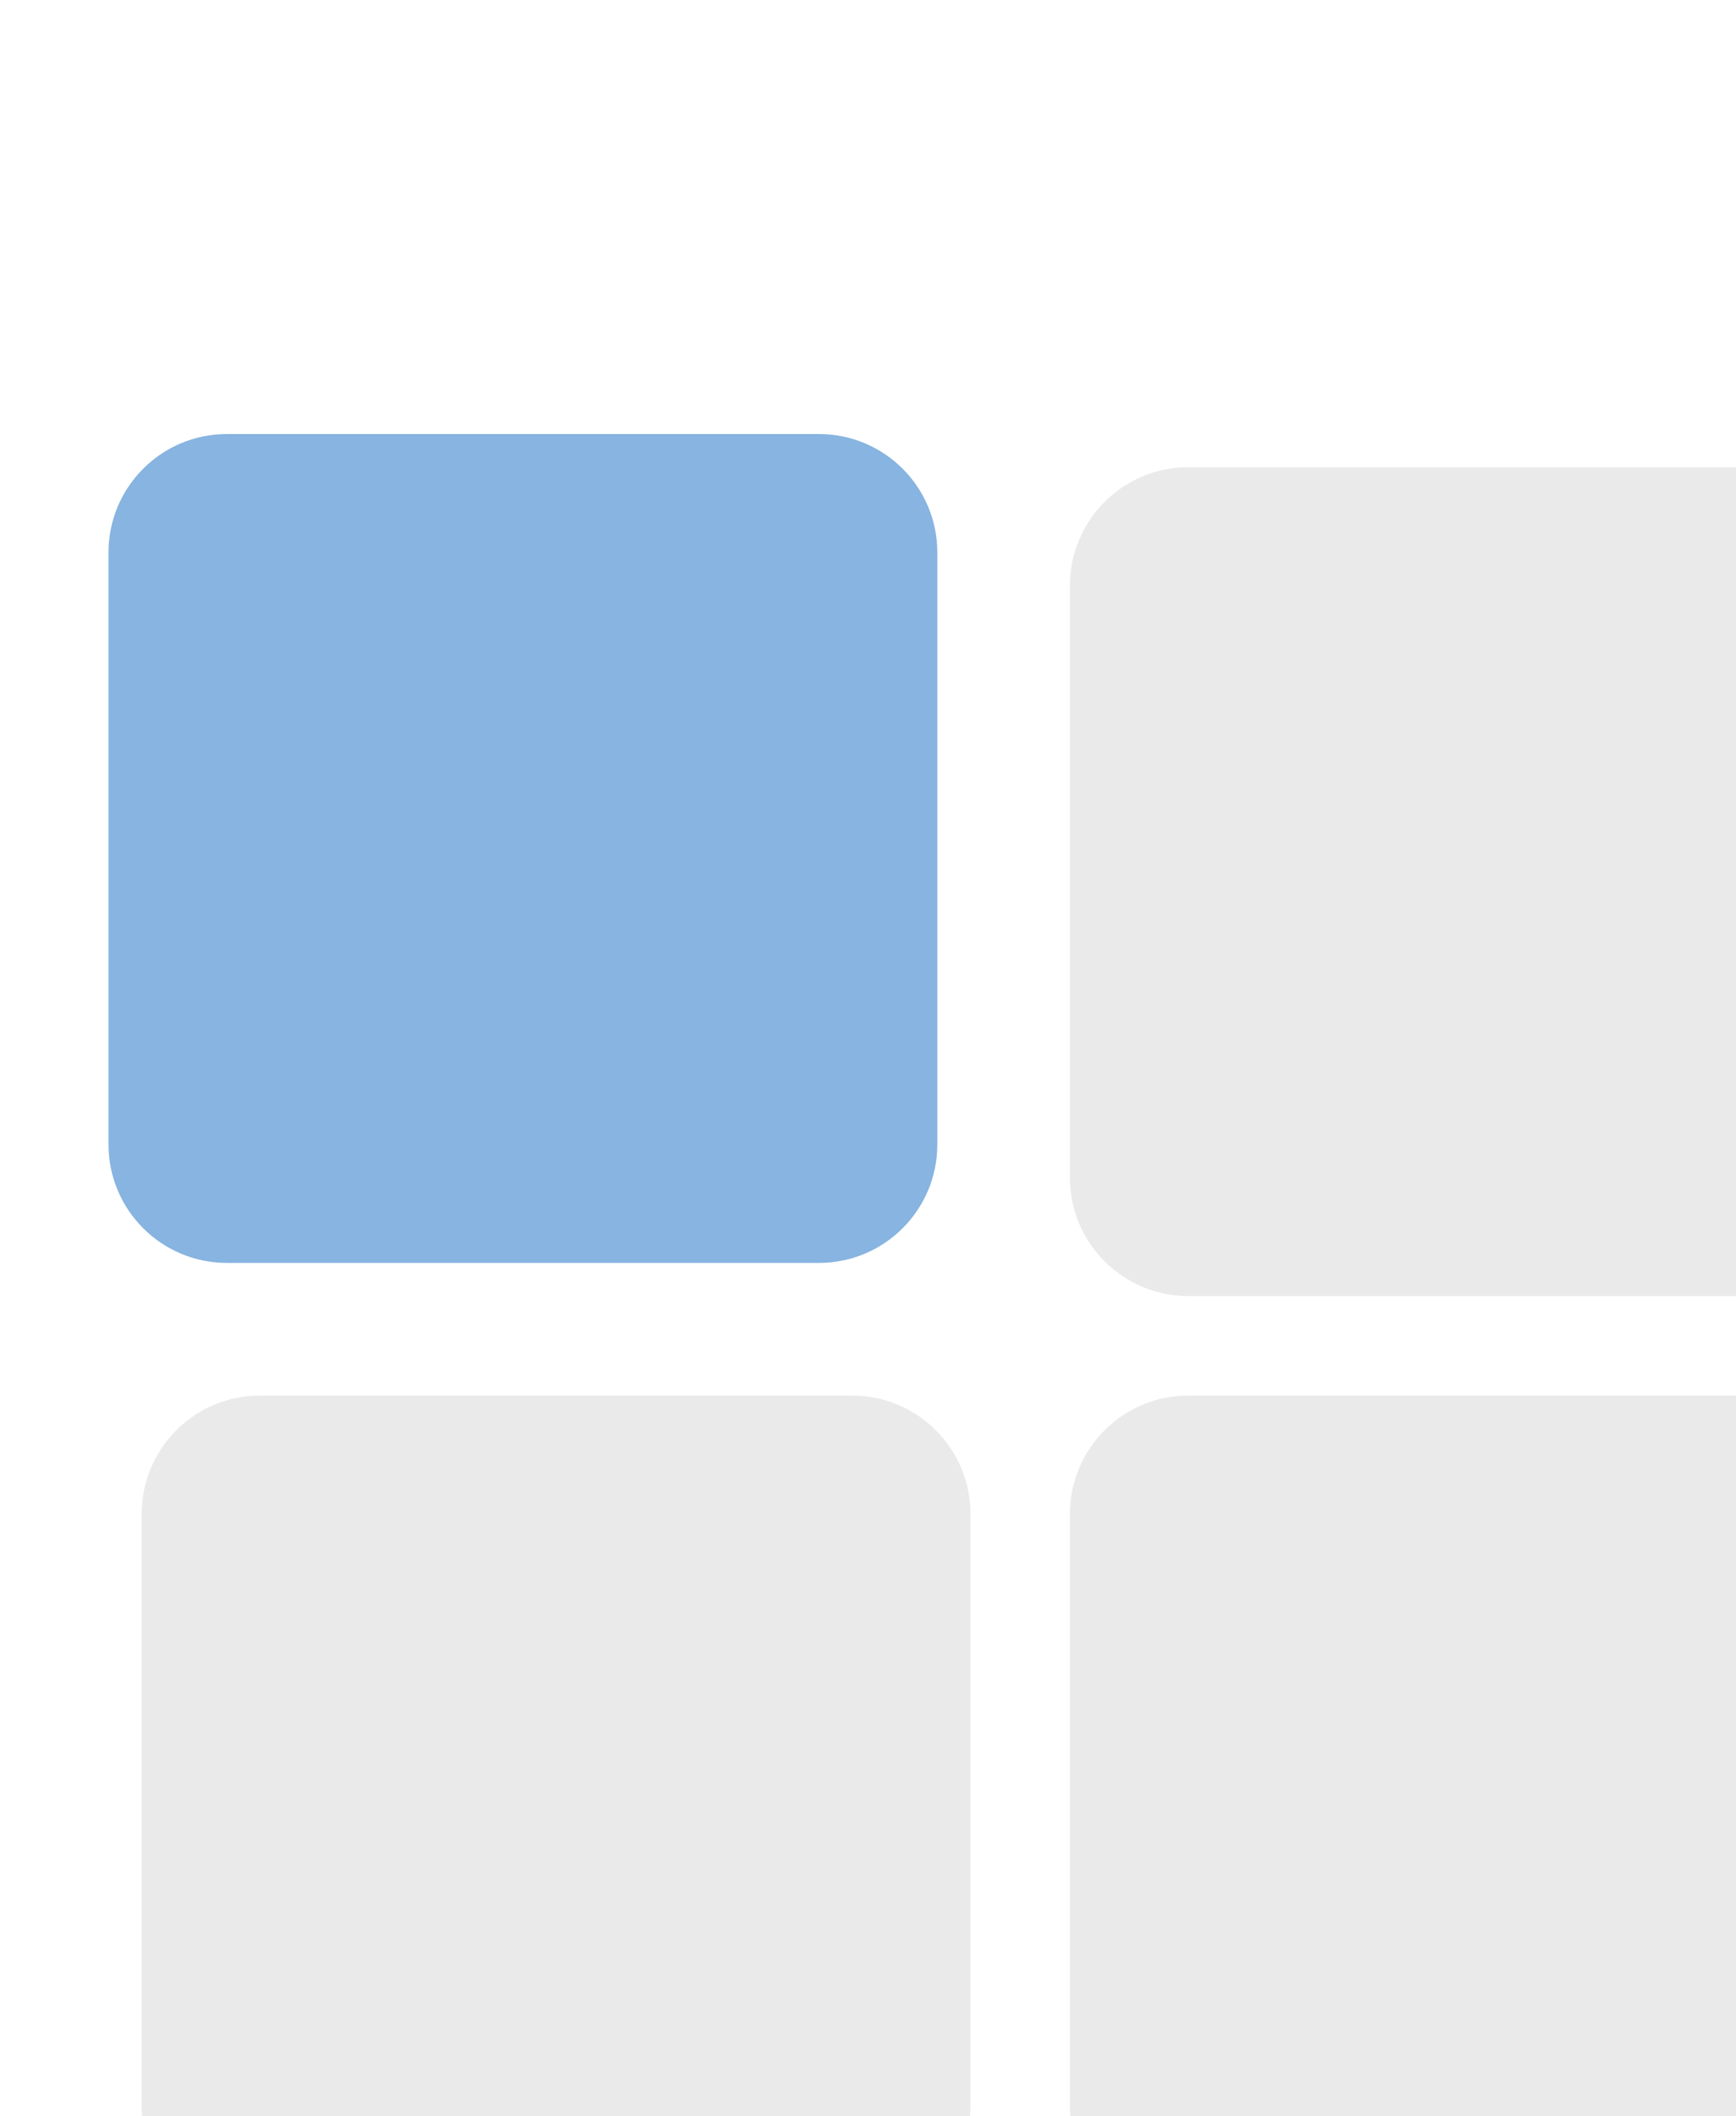
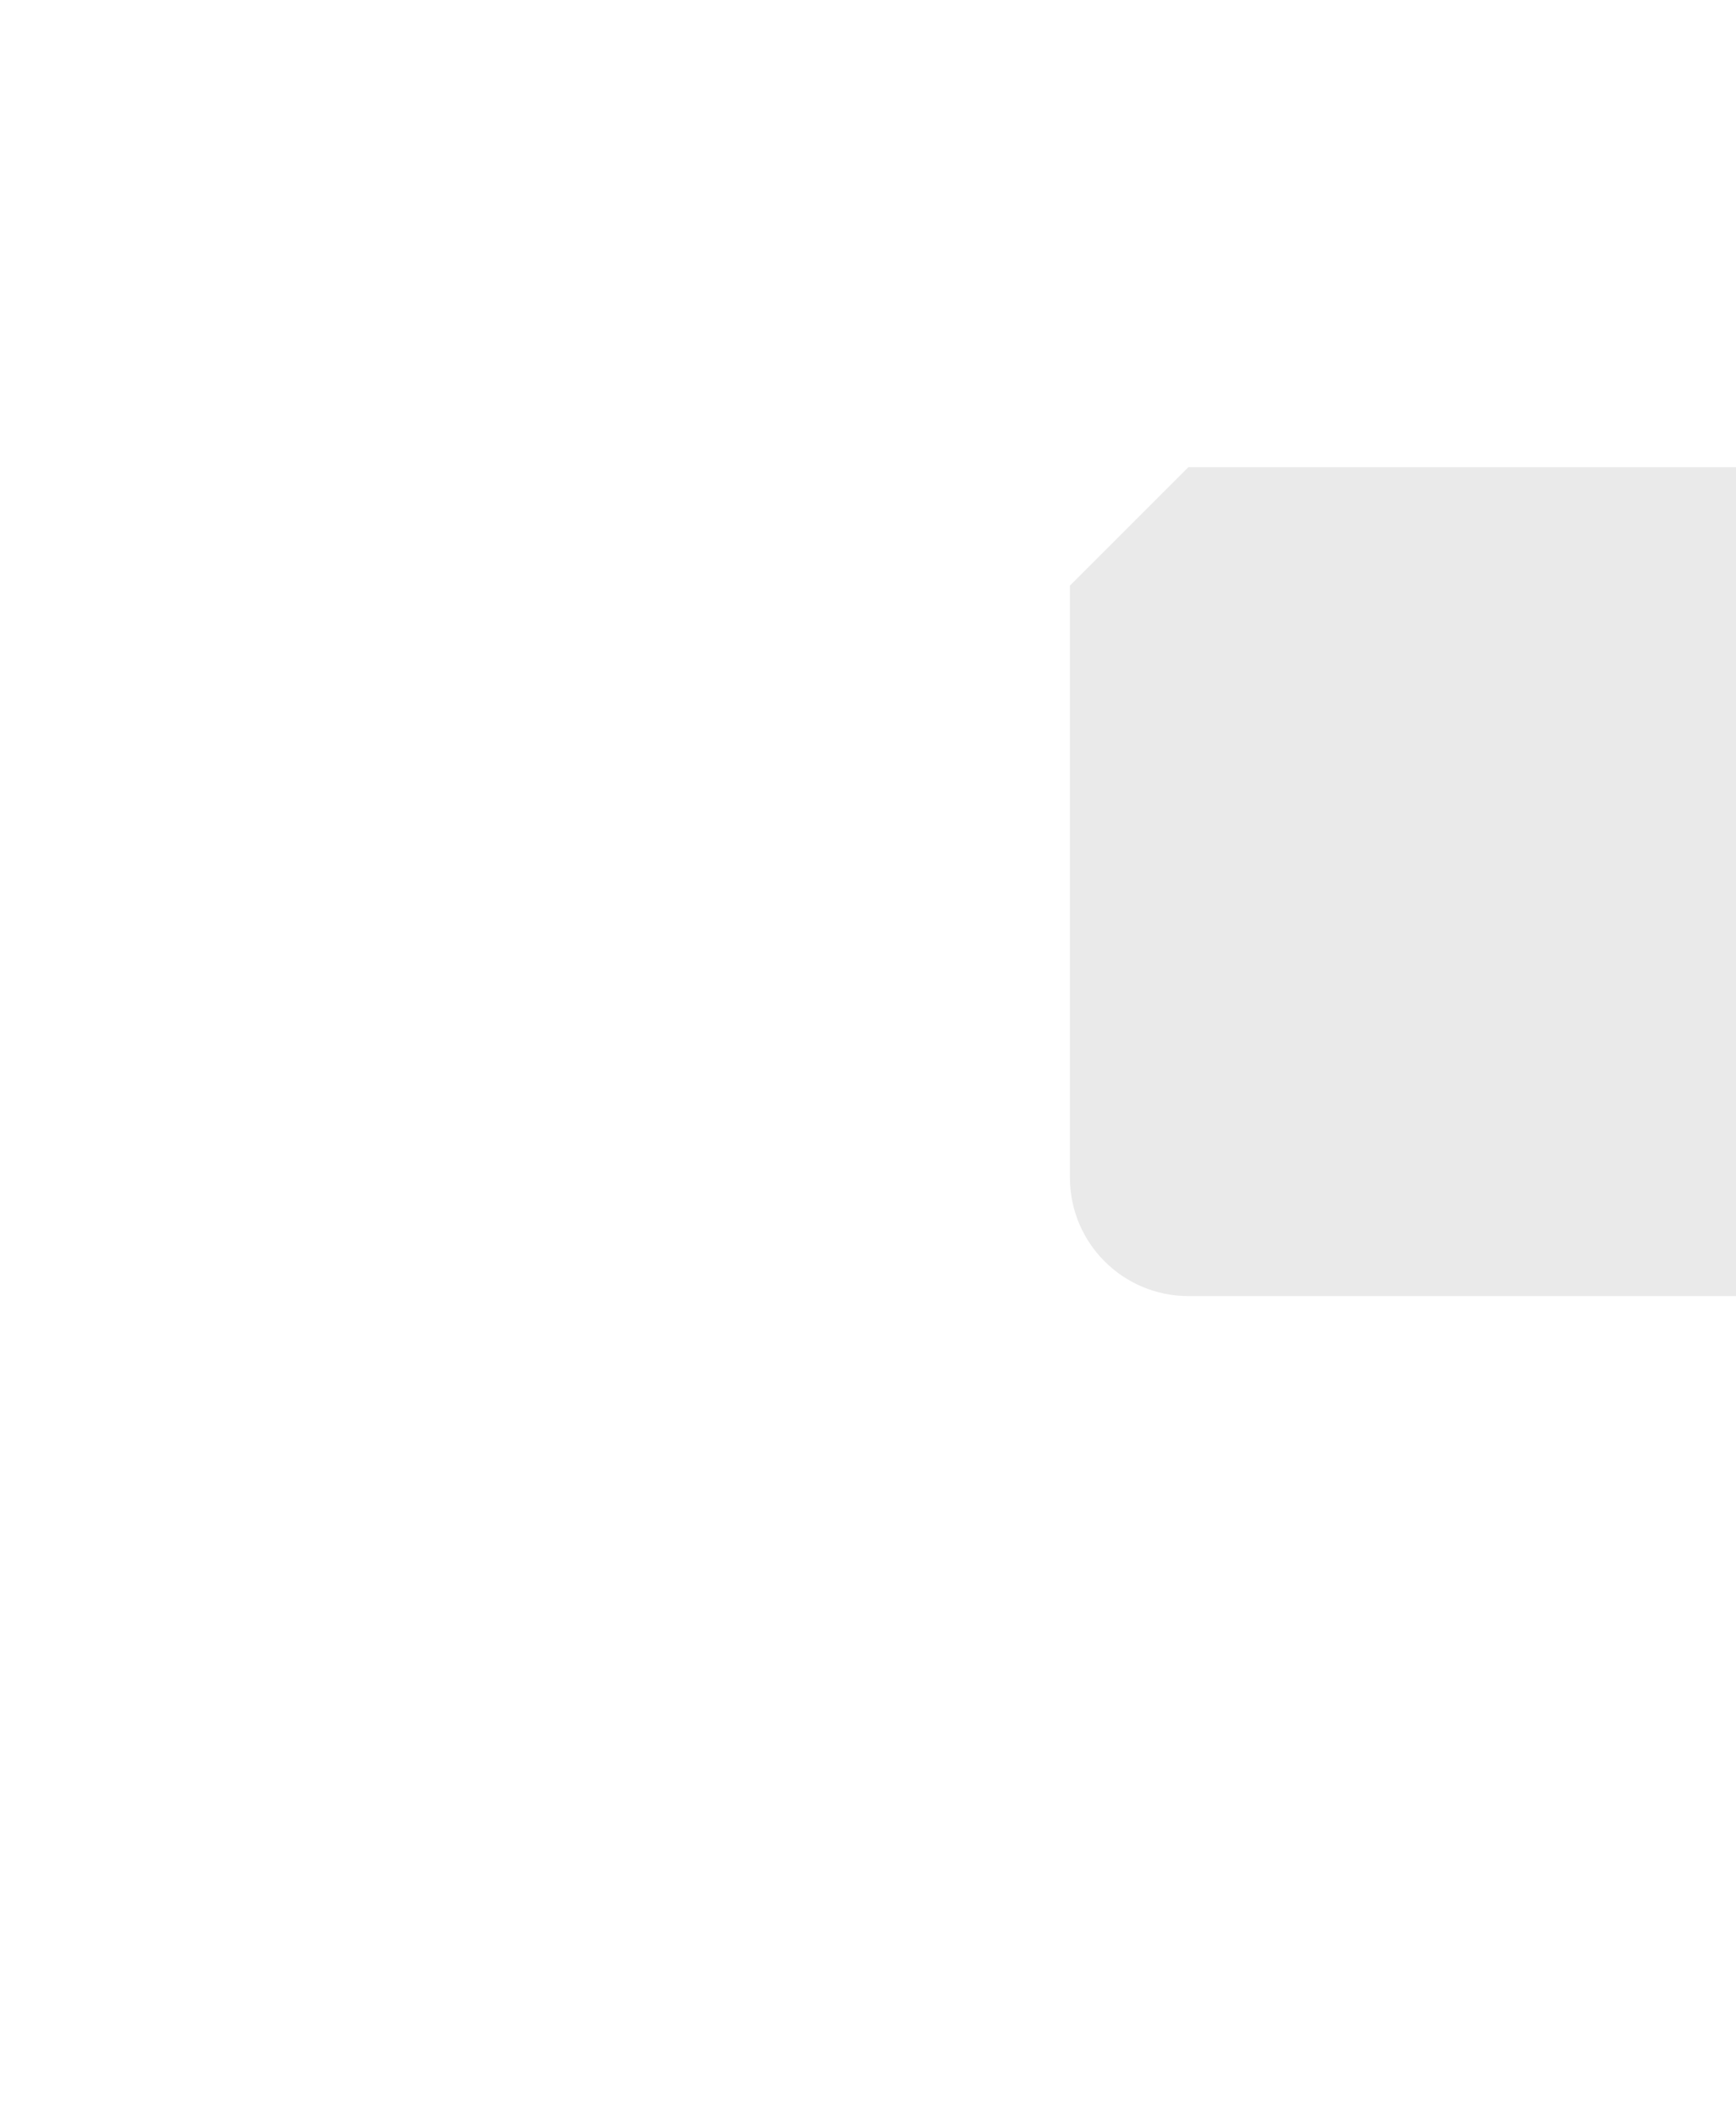
<svg xmlns="http://www.w3.org/2000/svg" width="128" height="156" viewBox="0 0 128 156" fill="none">
-   <path d="M87.619 34.444H131.27C136.092 34.444 140 38.353 140 43.175V86.825C140 91.647 136.092 95.555 131.27 95.555H87.619C82.798 95.555 78.889 91.647 78.889 86.825V43.175C78.889 38.353 82.798 34.444 87.619 34.444Z" fill="#EAEAEA" />
-   <path d="M87.619 102.889H131.27C136.092 102.889 140 106.798 140 111.619V155.27C140 160.091 136.092 164 131.27 164H87.619C82.798 164 78.889 160.091 78.889 155.27V111.619C78.889 106.798 82.798 102.889 87.619 102.889Z" fill="#EAEAEA" />
-   <path d="M19.175 102.889H62.826C67.647 102.889 71.556 106.798 71.556 111.619V155.27C71.556 160.091 67.647 164 62.826 164H19.175C14.354 164 10.445 160.091 10.445 155.27V111.619C10.445 106.798 14.354 102.889 19.175 102.889Z" fill="#EAEAEA" />
-   <path d="M16.73 32H60.381C65.203 32 69.111 35.909 69.111 40.73V84.381C69.111 89.203 65.203 93.111 60.381 93.111H16.73C11.909 93.111 8 89.203 8 84.381V40.73C8 35.909 11.909 32 16.73 32Z" fill="#87B4E0" />
+   <path d="M87.619 34.444H131.27C136.092 34.444 140 38.353 140 43.175V86.825C140 91.647 136.092 95.555 131.27 95.555H87.619C82.798 95.555 78.889 91.647 78.889 86.825V43.175Z" fill="#EAEAEA" />
</svg>